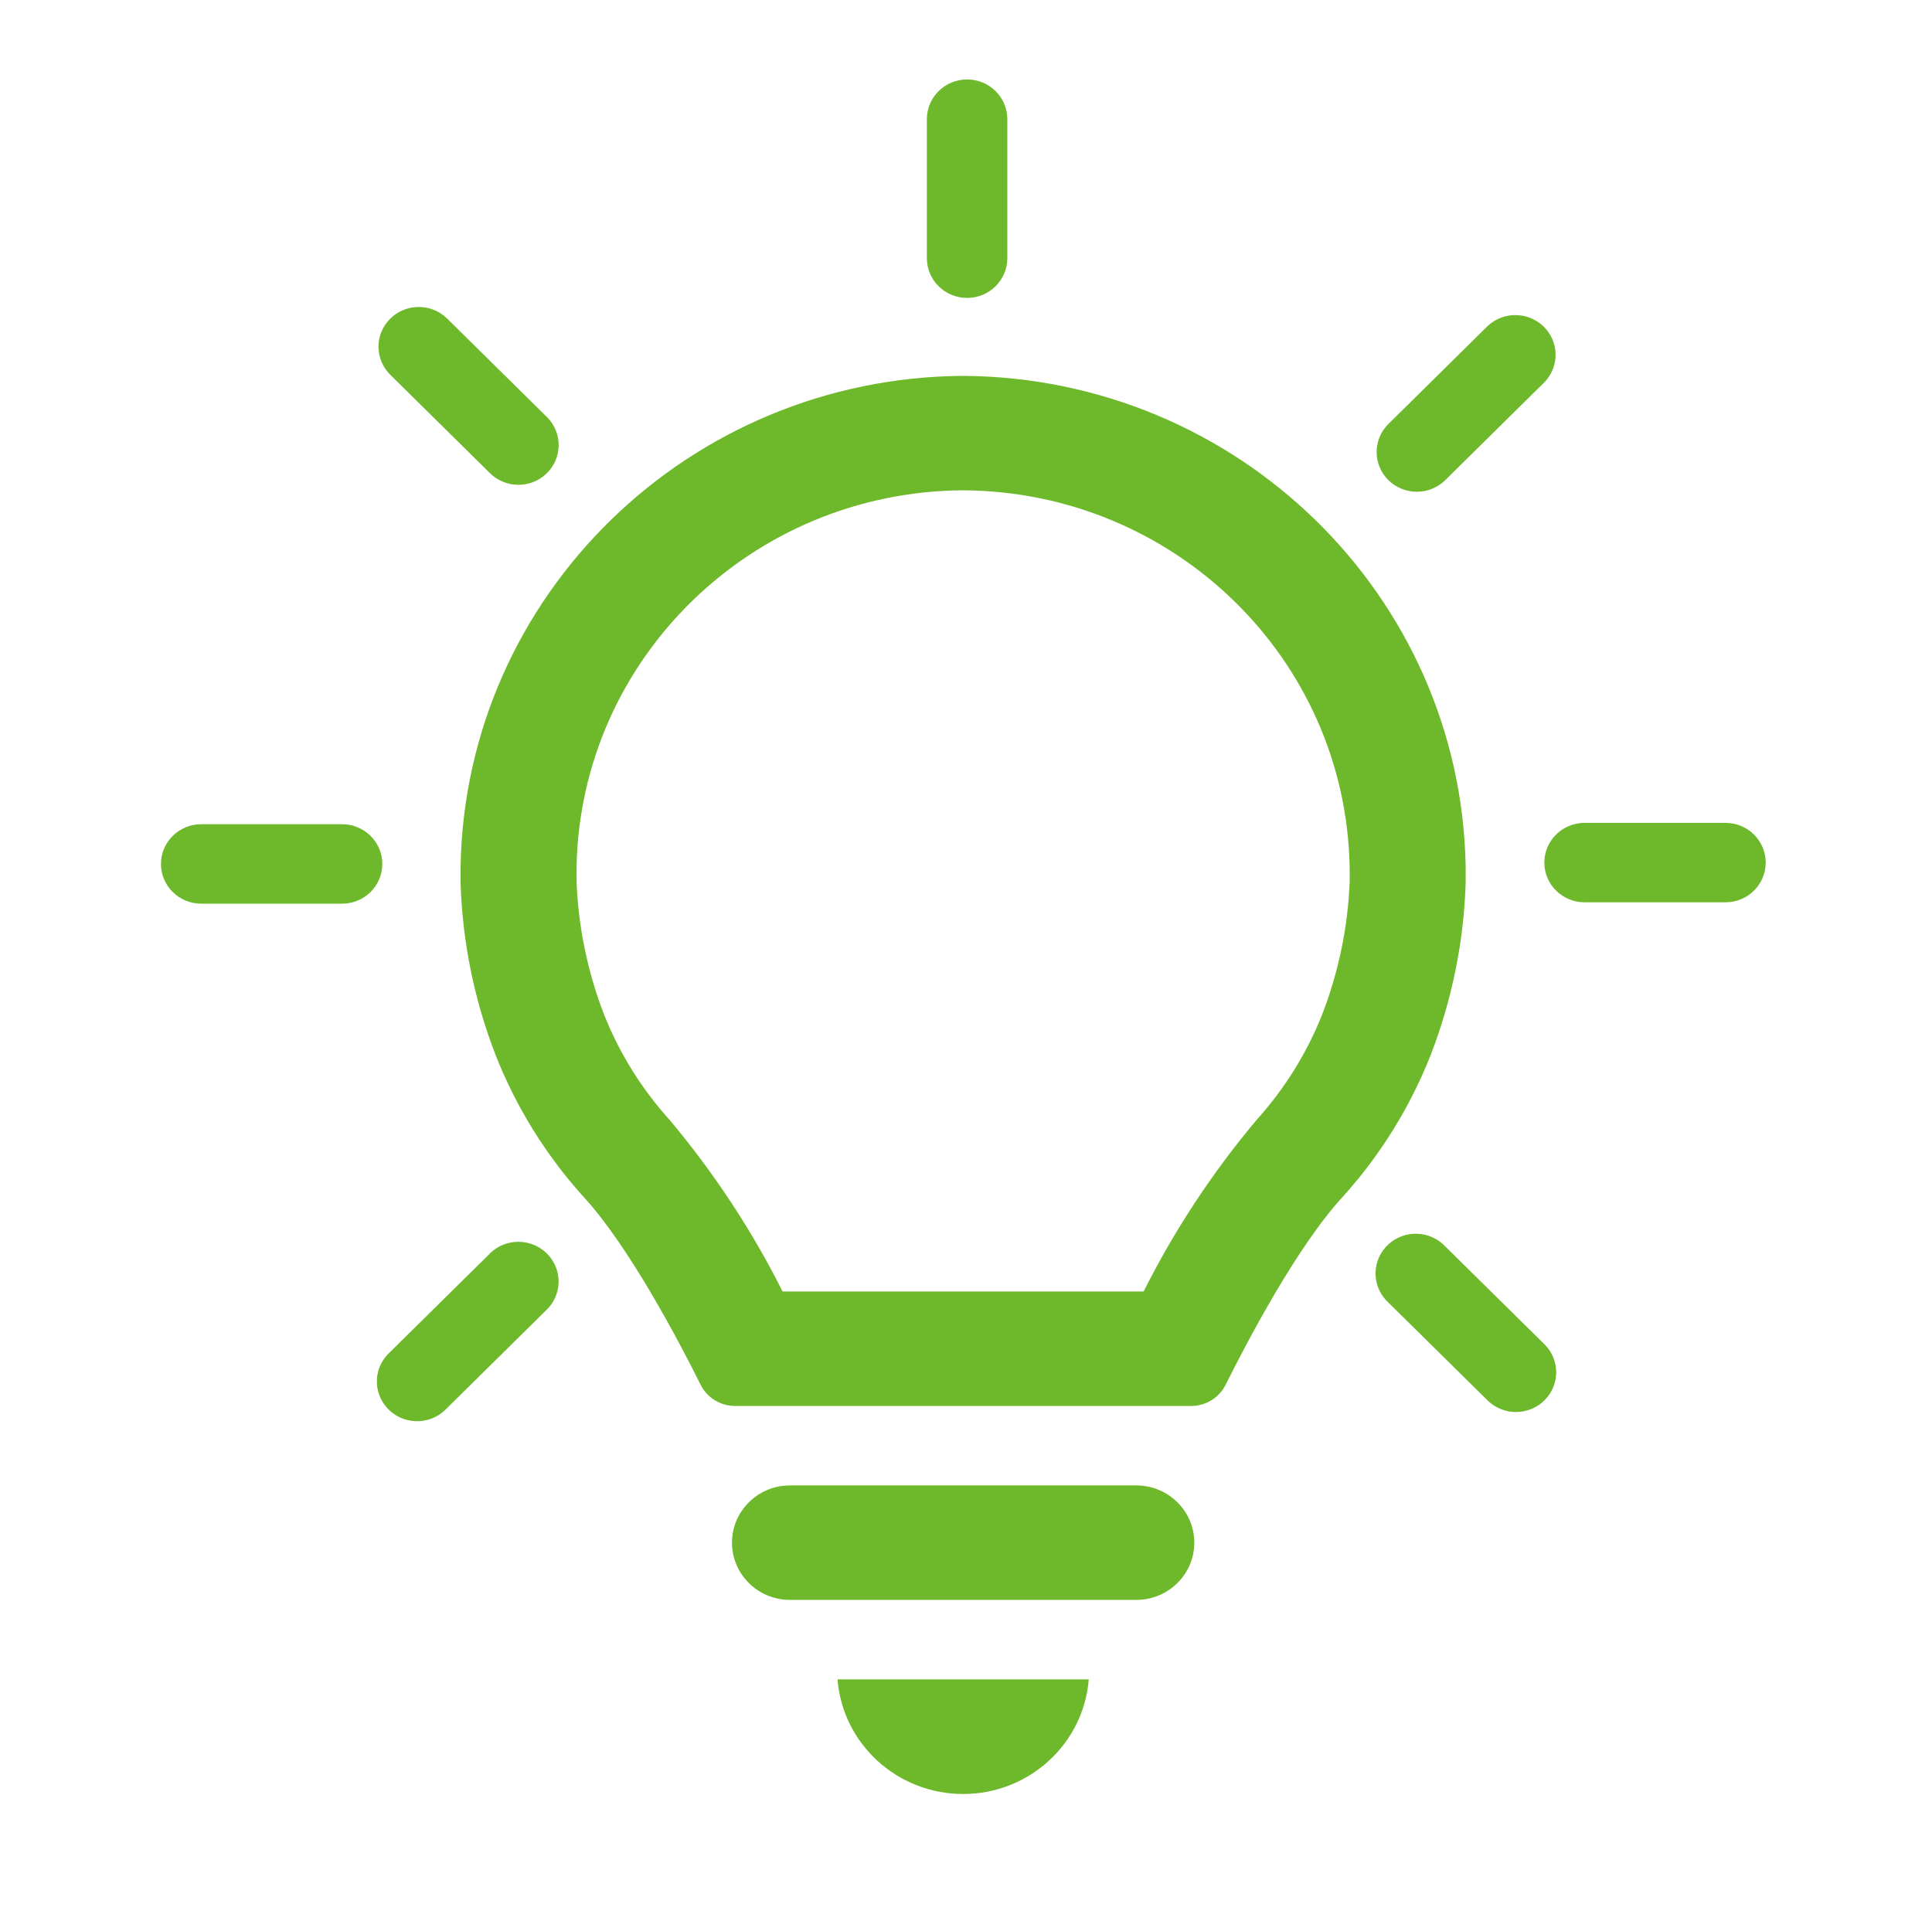
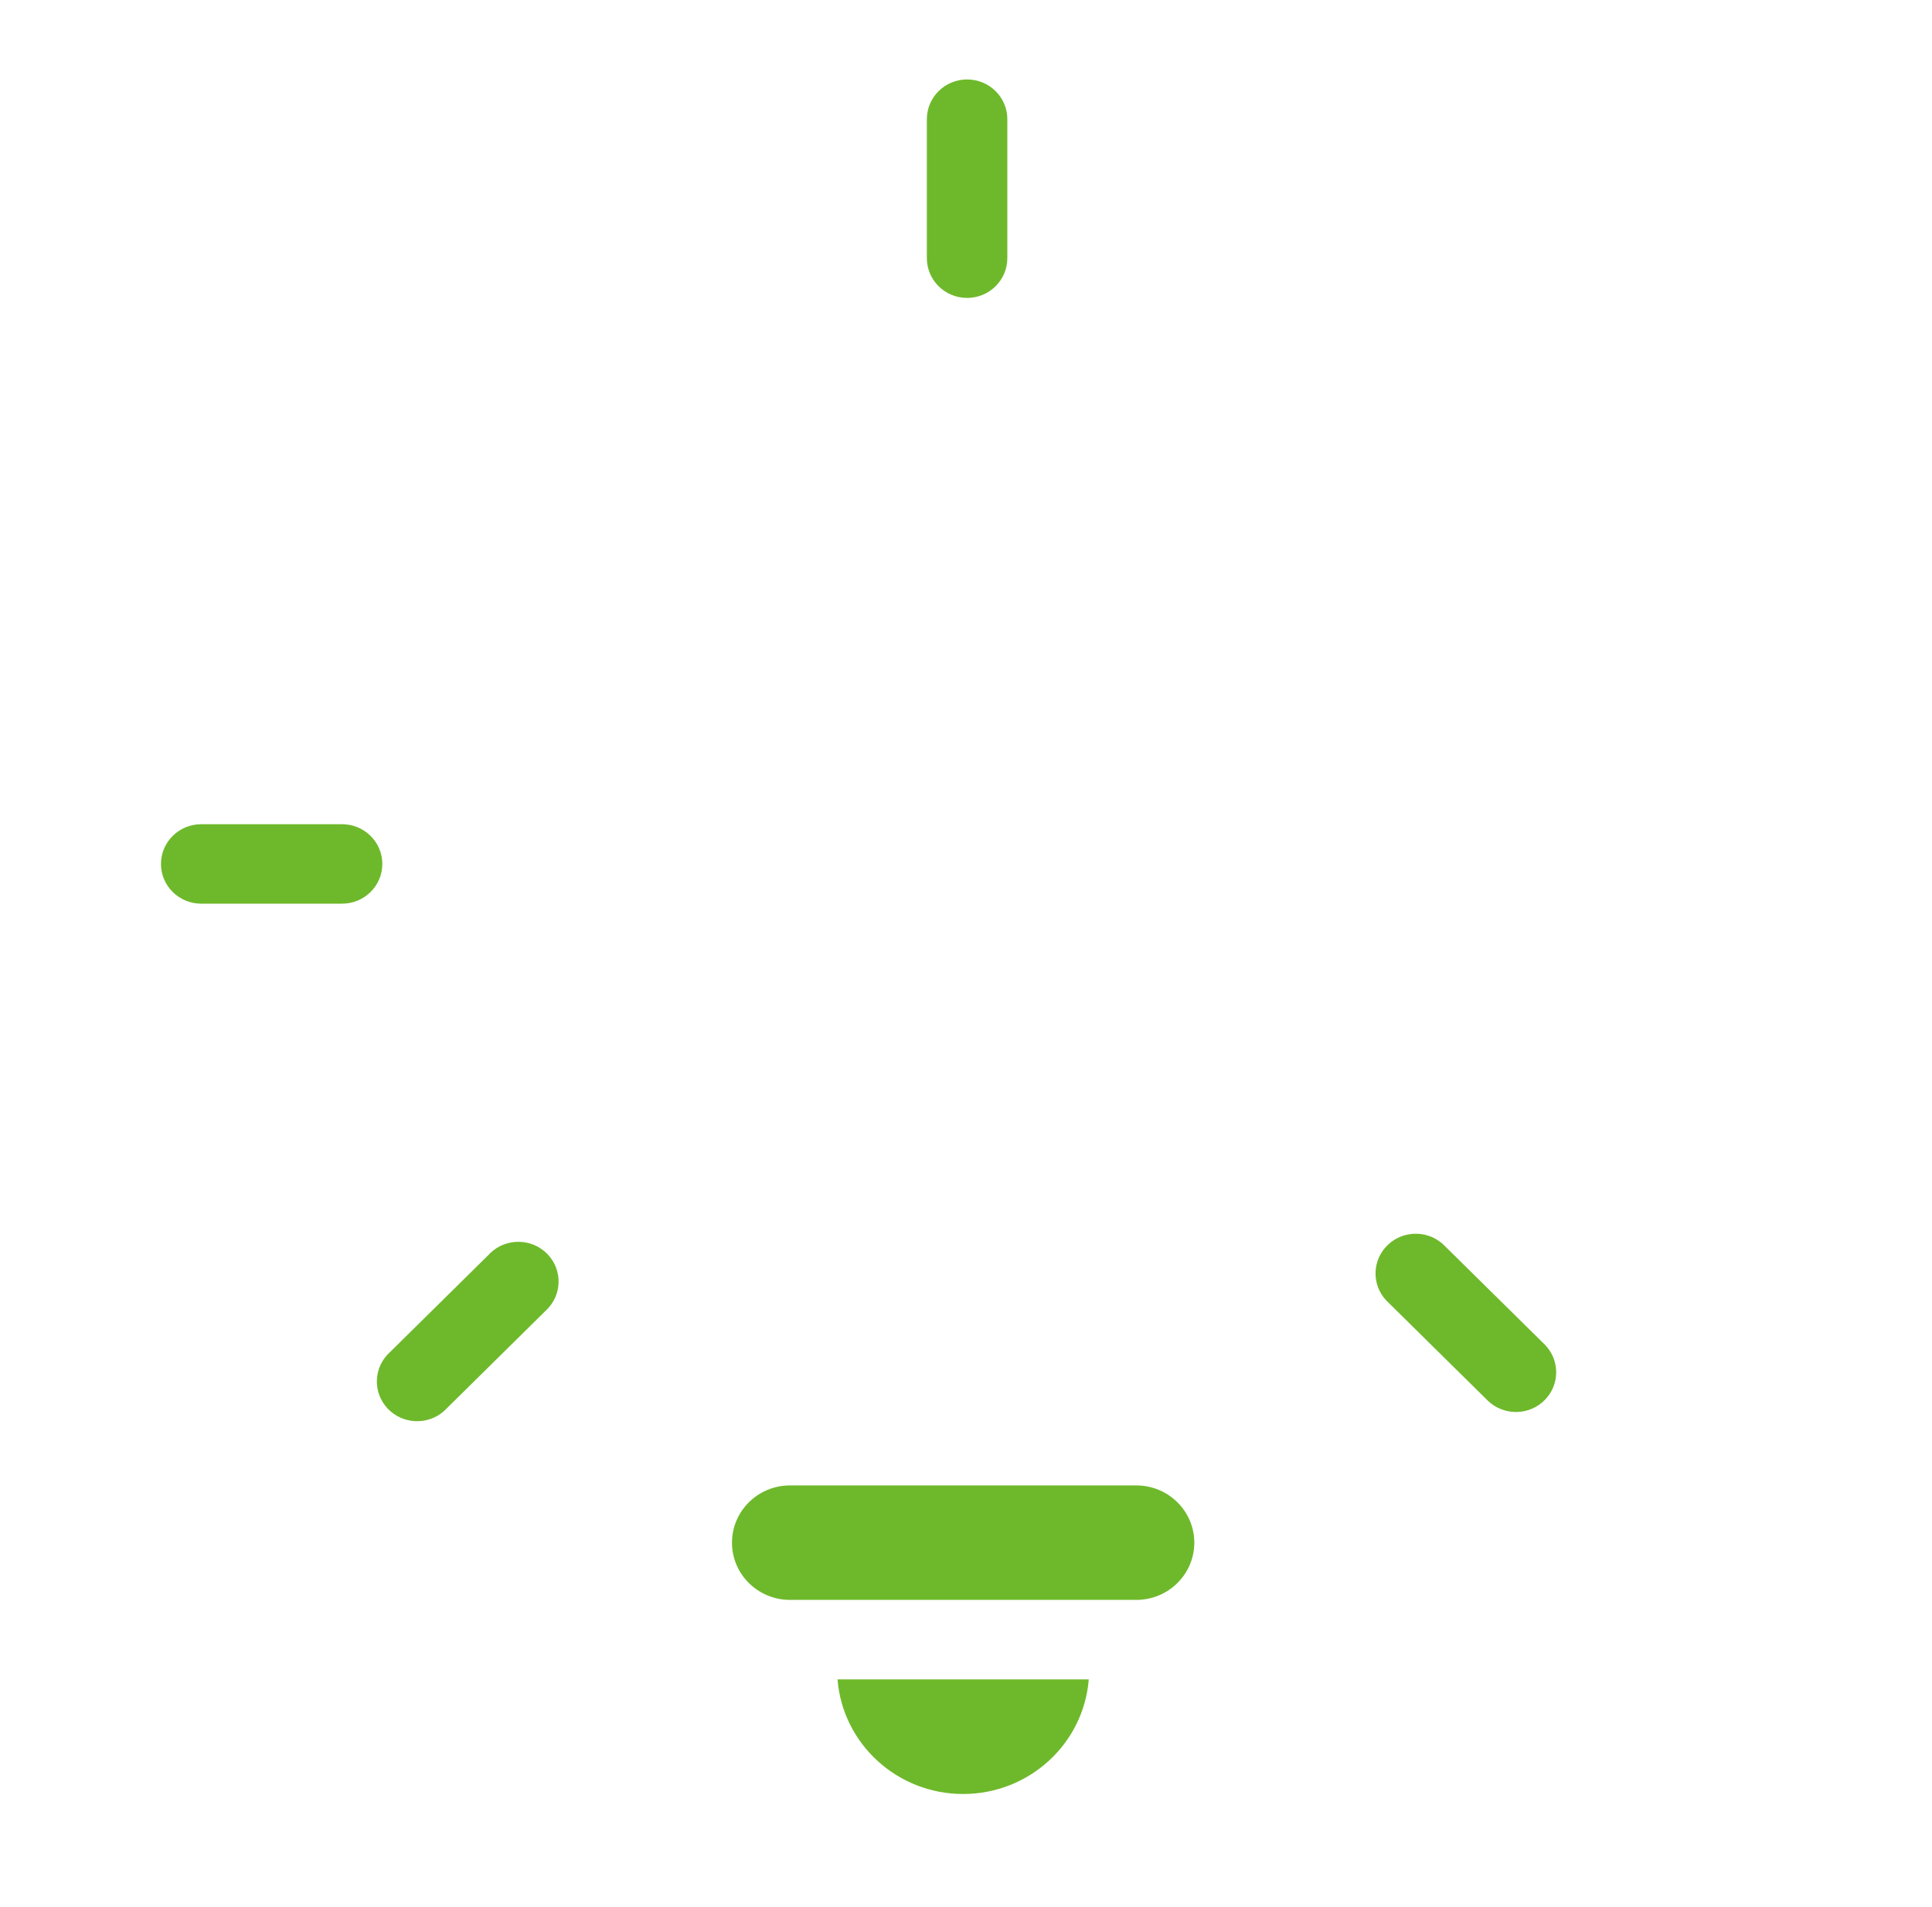
<svg xmlns="http://www.w3.org/2000/svg" width="77" height="76" xml:space="preserve" overflow="hidden">
  <g transform="translate(-137 -352)">
    <path d="M44.706 59.21 31.081 59.21C29.821 59.21 28.799 60.232 28.799 61.492 28.799 62.752 29.821 63.773 31.081 63.773L44.706 63.773C45.966 63.773 46.988 62.752 46.988 61.492 46.988 60.232 45.966 59.21 44.706 59.21Z" fill="#6EB92B" transform="matrix(1.013 0 0 1 137 352)" />
    <path d="M37.894 71.51C40.481 71.509 42.633 69.52 42.836 66.94L32.951 66.94C33.154 69.52 35.306 71.51 37.894 71.51Z" fill="#6EB92B" transform="matrix(1.013 0 0 1 137 352)" />
-     <path d="M57.664 35.209 57.664 34.525C57.467 23.726 48.694 15.054 37.894 14.982L37.894 14.982C27.093 15.053 18.319 23.725 18.121 34.525L18.121 35.209C18.195 37.551 18.66 39.864 19.498 42.053 20.299 44.118 21.463 46.023 22.935 47.68 24.744 49.659 26.729 53.497 27.566 55.2 27.822 55.718 28.35 56.044 28.927 56.044L46.859 56.044C47.436 56.044 47.963 55.717 48.22 55.2 49.056 53.498 51.041 49.659 52.851 47.68 54.322 46.023 55.486 44.118 56.288 42.053 57.125 39.864 57.59 37.551 57.664 35.209ZM53.102 35.129C53.033 36.952 52.665 38.751 52.013 40.454 51.409 41.989 50.539 43.405 49.442 44.636 47.699 46.737 46.206 49.034 44.994 51.48L30.79 51.48C29.577 49.034 28.084 46.737 26.341 44.636 25.244 43.405 24.374 41.989 23.771 40.454 23.119 38.751 22.752 36.953 22.684 35.131L22.684 34.561C22.837 26.257 29.587 19.592 37.892 19.544L37.892 19.544C46.198 19.592 52.948 26.258 53.1 34.563Z" fill="#6EB92B" transform="matrix(1.013 0 0 1 137 352)" />
    <path d="M38.049 11.875C38.924 11.875 39.632 11.166 39.632 10.292L39.632 4.75C39.632 3.876 38.924 3.167 38.049 3.167 37.175 3.167 36.466 3.876 36.466 4.75L36.466 10.292C36.466 11.166 37.175 11.875 38.049 11.875Z" fill="#6EB92B" transform="matrix(1.013 0 0 1 137 352)" />
-     <path d="M19.258 18.842C19.866 19.471 20.868 19.488 21.497 18.881 22.126 18.273 22.143 17.271 21.536 16.642 21.523 16.629 21.51 16.616 21.497 16.603L17.575 12.681C16.946 12.073 15.944 12.091 15.336 12.72 14.743 13.333 14.743 14.306 15.336 14.92Z" fill="#6EB92B" transform="matrix(1.013 0 0 1 137 352)" />
-     <path d="M55.742 19.602C56.162 19.602 56.565 19.436 56.861 19.139L60.779 15.22C61.374 14.579 61.337 13.577 60.696 12.982 60.088 12.418 59.148 12.419 58.541 12.983L54.625 16.9C54.007 17.518 54.007 18.521 54.625 19.139 54.922 19.436 55.325 19.602 55.744 19.602Z" fill="#6EB92B" transform="matrix(1.013 0 0 1 137 352)" />
    <path d="M13.458 32.854 7.917 32.854C7.042 32.854 6.333 33.563 6.333 34.438 6.333 35.312 7.042 36.021 7.917 36.021L13.458 36.021C14.333 36.021 15.042 35.312 15.042 34.438 15.042 33.563 14.333 32.854 13.458 32.854Z" fill="#6EB92B" transform="matrix(1.013 0 0 1 137 352)" />
    <path d="M19.258 49.983 15.339 53.901C14.695 54.493 14.653 55.495 15.245 56.139 15.837 56.782 16.838 56.825 17.482 56.233 17.514 56.203 17.545 56.172 17.575 56.14L21.494 52.221C22.123 51.614 22.14 50.612 21.533 49.983 20.925 49.354 19.923 49.336 19.294 49.944 19.281 49.956 19.268 49.969 19.255 49.983Z" fill="#6EB92B" transform="matrix(1.013 0 0 1 137 352)" />
-     <path d="M56.861 49.683C56.266 49.042 55.264 49.006 54.624 49.601 53.983 50.197 53.947 51.198 54.542 51.839 54.569 51.867 54.596 51.895 54.625 51.922L58.543 55.839C59.172 56.447 60.174 56.429 60.782 55.8 61.374 55.187 61.374 54.214 60.782 53.601Z" fill="#6EB92B" transform="matrix(1.013 0 0 1 137 352)" />
-     <path d="M67.885 32.8 62.344 32.8C61.469 32.8 60.76 33.509 60.76 34.384 60.76 35.258 61.469 35.967 62.344 35.967L67.885 35.967C68.76 35.967 69.469 35.258 69.469 34.384 69.469 33.509 68.76 32.8 67.885 32.8Z" fill="#6EB92B" transform="matrix(1.013 0 0 1 137 352)" />
+     <path d="M56.861 49.683C56.266 49.042 55.264 49.006 54.624 49.601 53.983 50.197 53.947 51.198 54.542 51.839 54.569 51.867 54.596 51.895 54.625 51.922L58.543 55.839C59.172 56.447 60.174 56.429 60.782 55.8 61.374 55.187 61.374 54.214 60.782 53.601" fill="#6EB92B" transform="matrix(1.013 0 0 1 137 352)" />
  </g>
</svg>